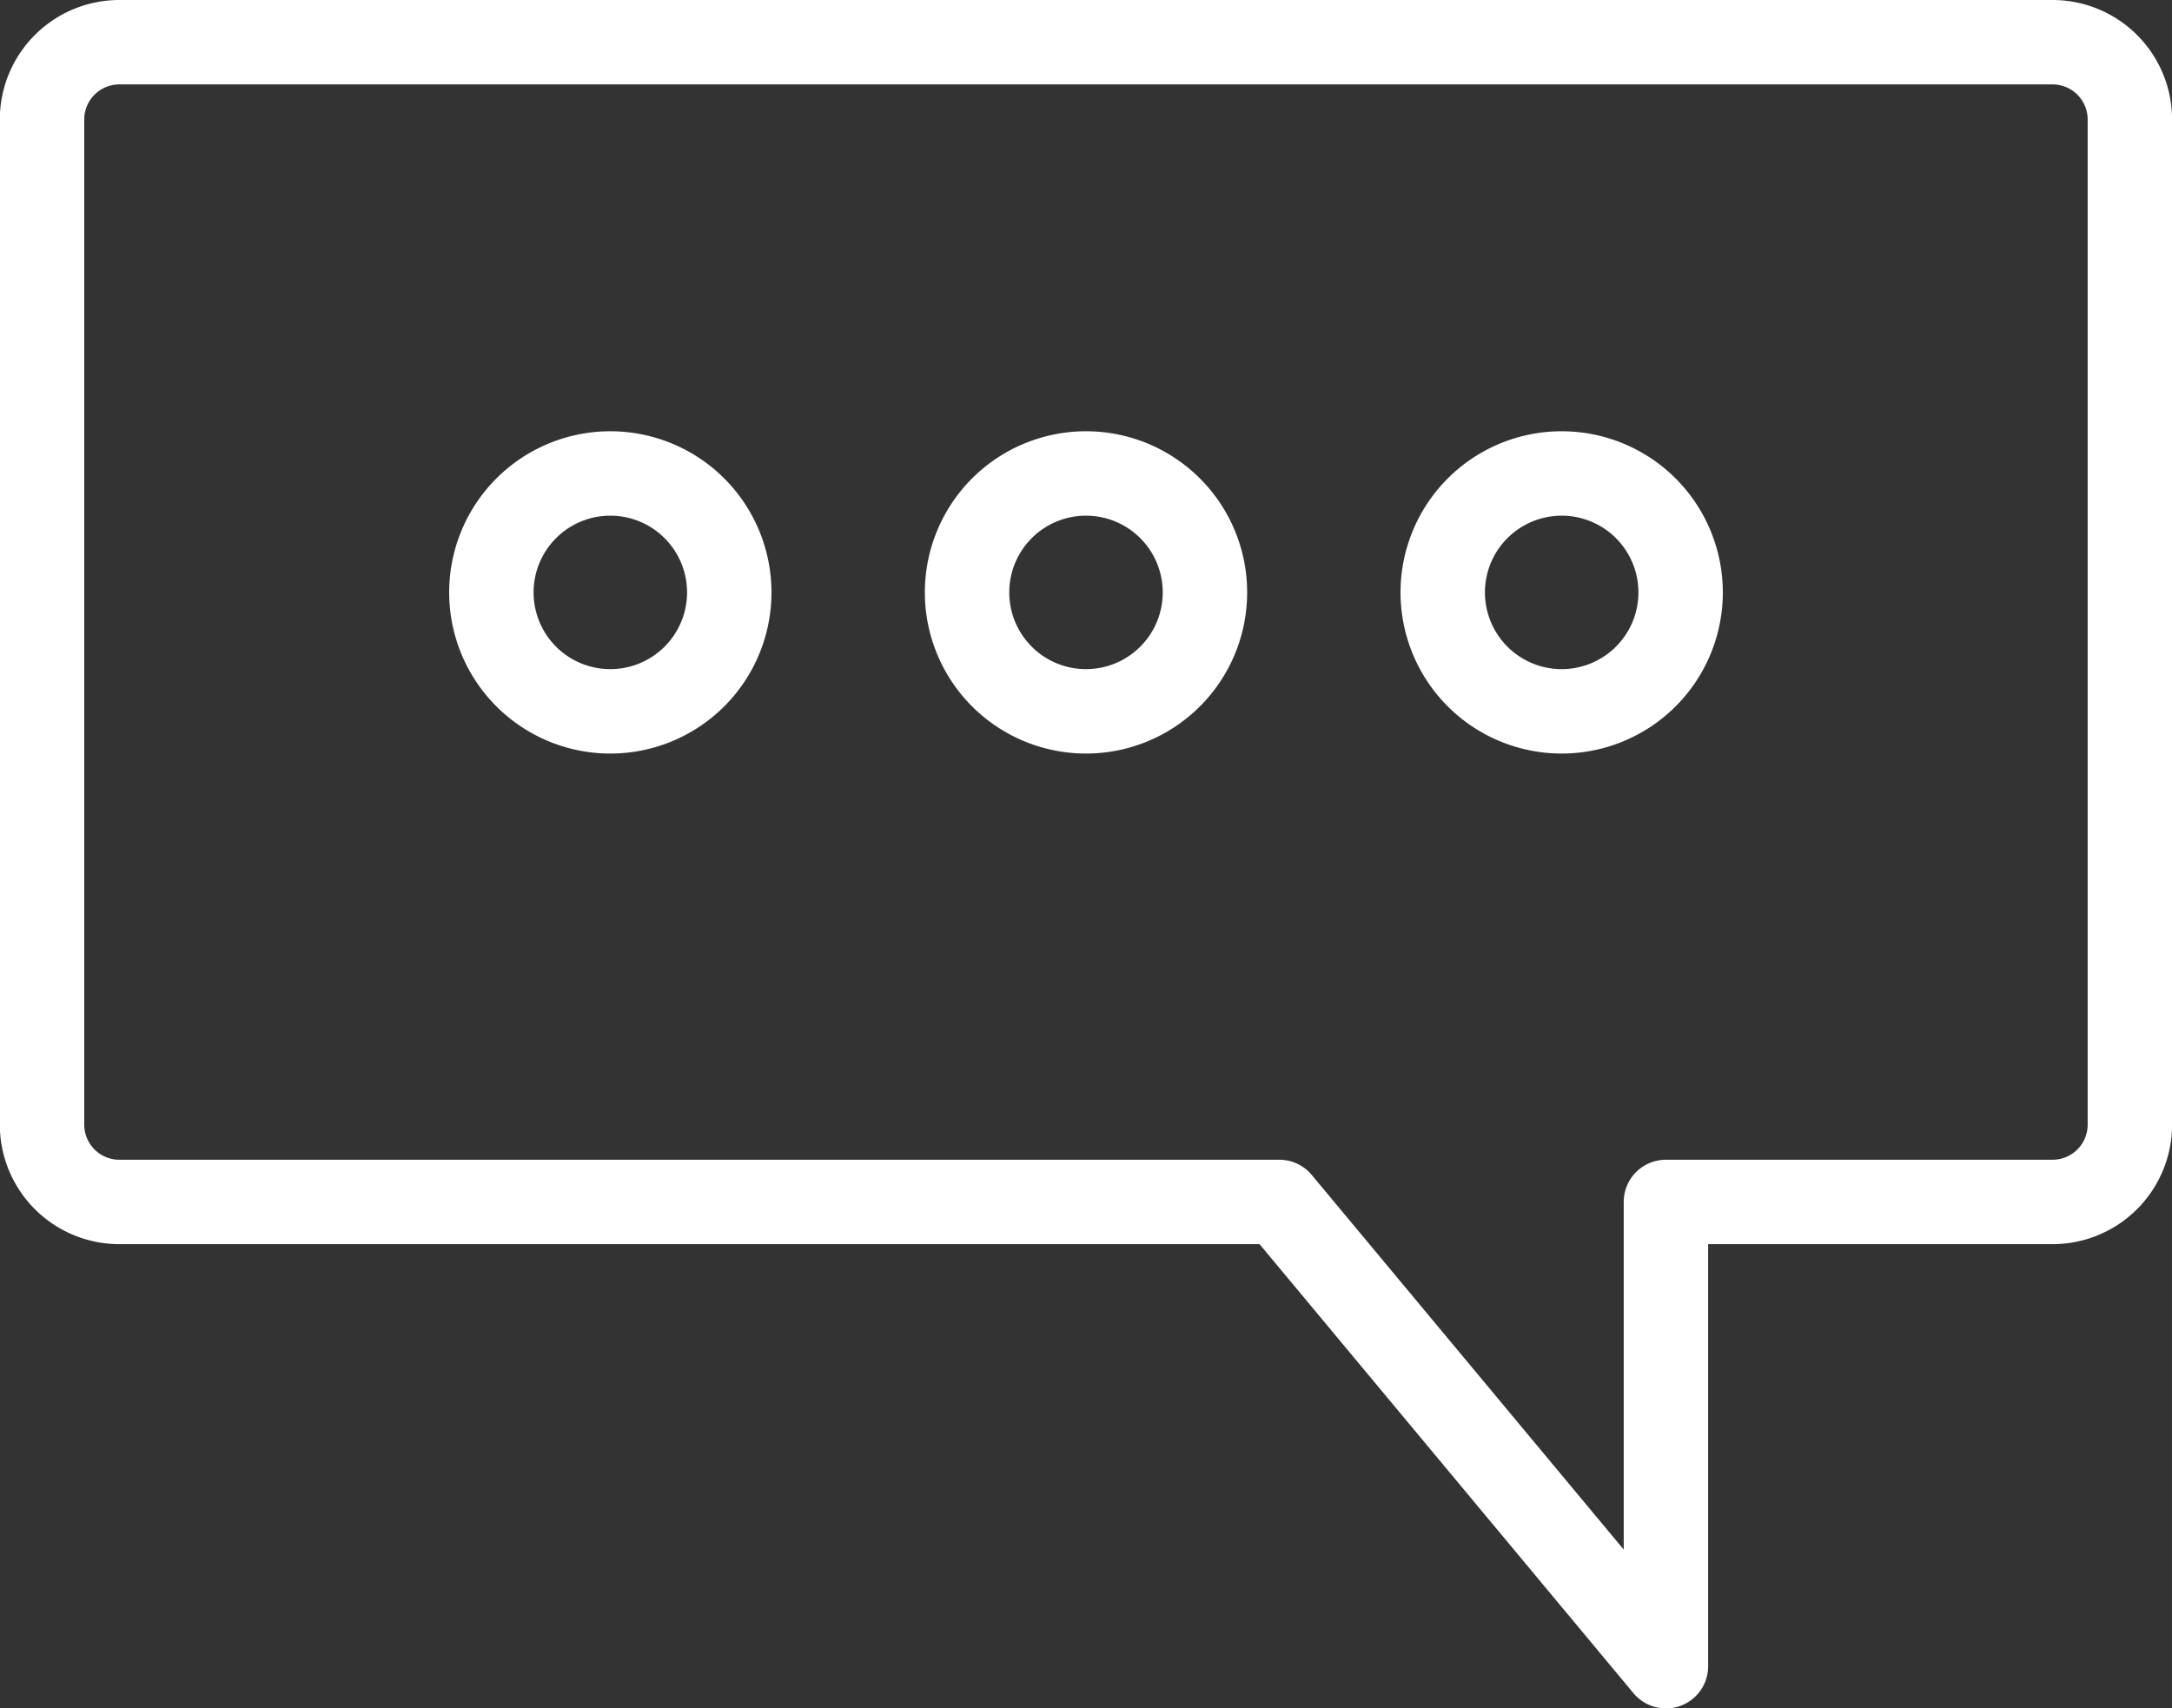
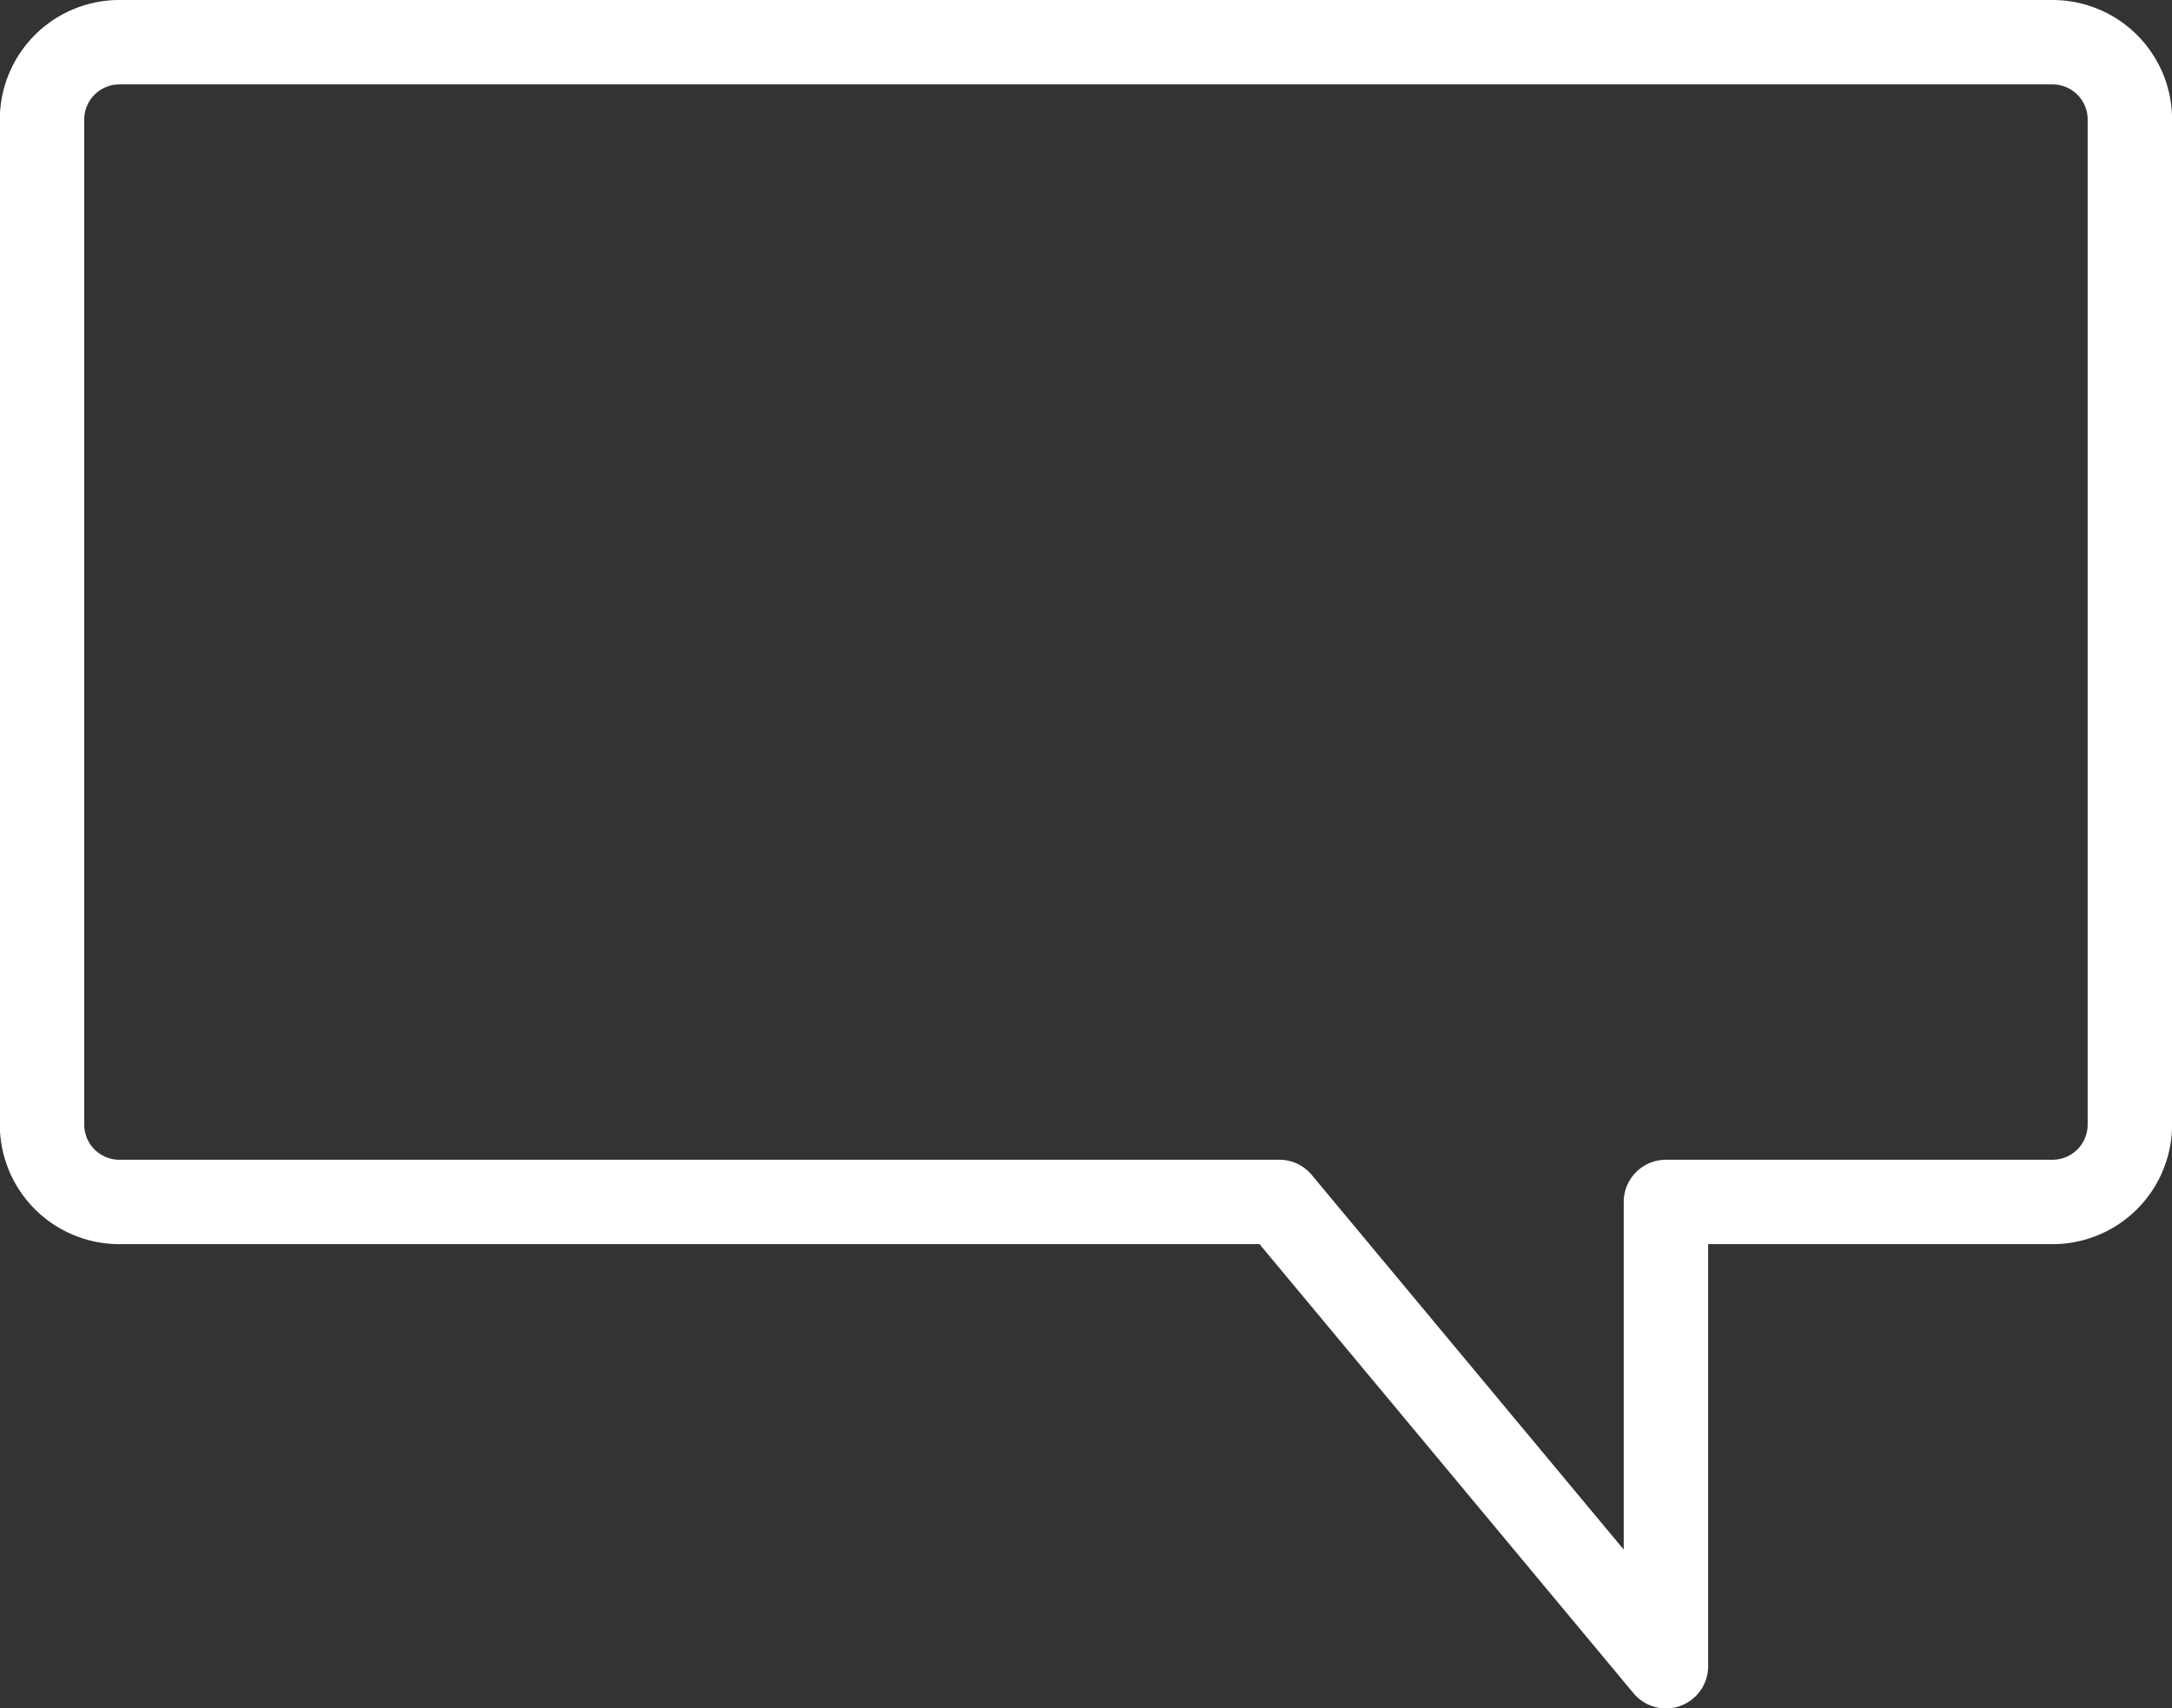
<svg xmlns="http://www.w3.org/2000/svg" width="25.73" height="20.235" viewBox="0 0 25.73 20.235">
  <rect x="0" y="0" width="25.73" height="20.235" fill="#333333" stroke="none" />
  <g id="Group_12036" data-name="Group 12036" transform="translate(5.42 3.999)">
    <g id="Group_12038" data-name="Group 12038" transform="translate(-4.92 -3.499)">
      <path id="Path_261" data-name="Path 261" d="M43.814,20h-22.9a.916.916,0,0,0-.916.916V32.823a.916.916,0,0,0,.916.916H34.655l4.58,5.5v-5.5h4.58a.916.916,0,0,0,.916-.916V20.916A.916.916,0,0,0,43.814,20Z" transform="translate(-20 -20)" fill="none" stroke="#fff" stroke-linecap="round" stroke-linejoin="round" stroke-width="1" />
-       <path id="Path_263" data-name="Path 263" d="M1.409,0A1.409,1.409,0,1,1,0,1.409,1.409,1.409,0,0,1,1.409,0Z" transform="translate(10.956 5.109)" fill="none" stroke="#fff" stroke-linecap="round" stroke-width="1" />
-       <path id="Path_264" data-name="Path 264" d="M1.409,0A1.409,1.409,0,1,1,0,1.409,1.409,1.409,0,0,1,1.409,0Z" transform="translate(5.321 5.109)" fill="none" stroke="#fff" stroke-linecap="round" stroke-width="1" />
-       <path id="Path_262" data-name="Path 262" d="M1.409,0A1.409,1.409,0,1,1,0,1.409,1.409,1.409,0,0,1,1.409,0Z" transform="translate(16.591 5.109)" fill="none" stroke="#fff" stroke-linecap="round" stroke-width="1" />
    </g>
  </g>
</svg>